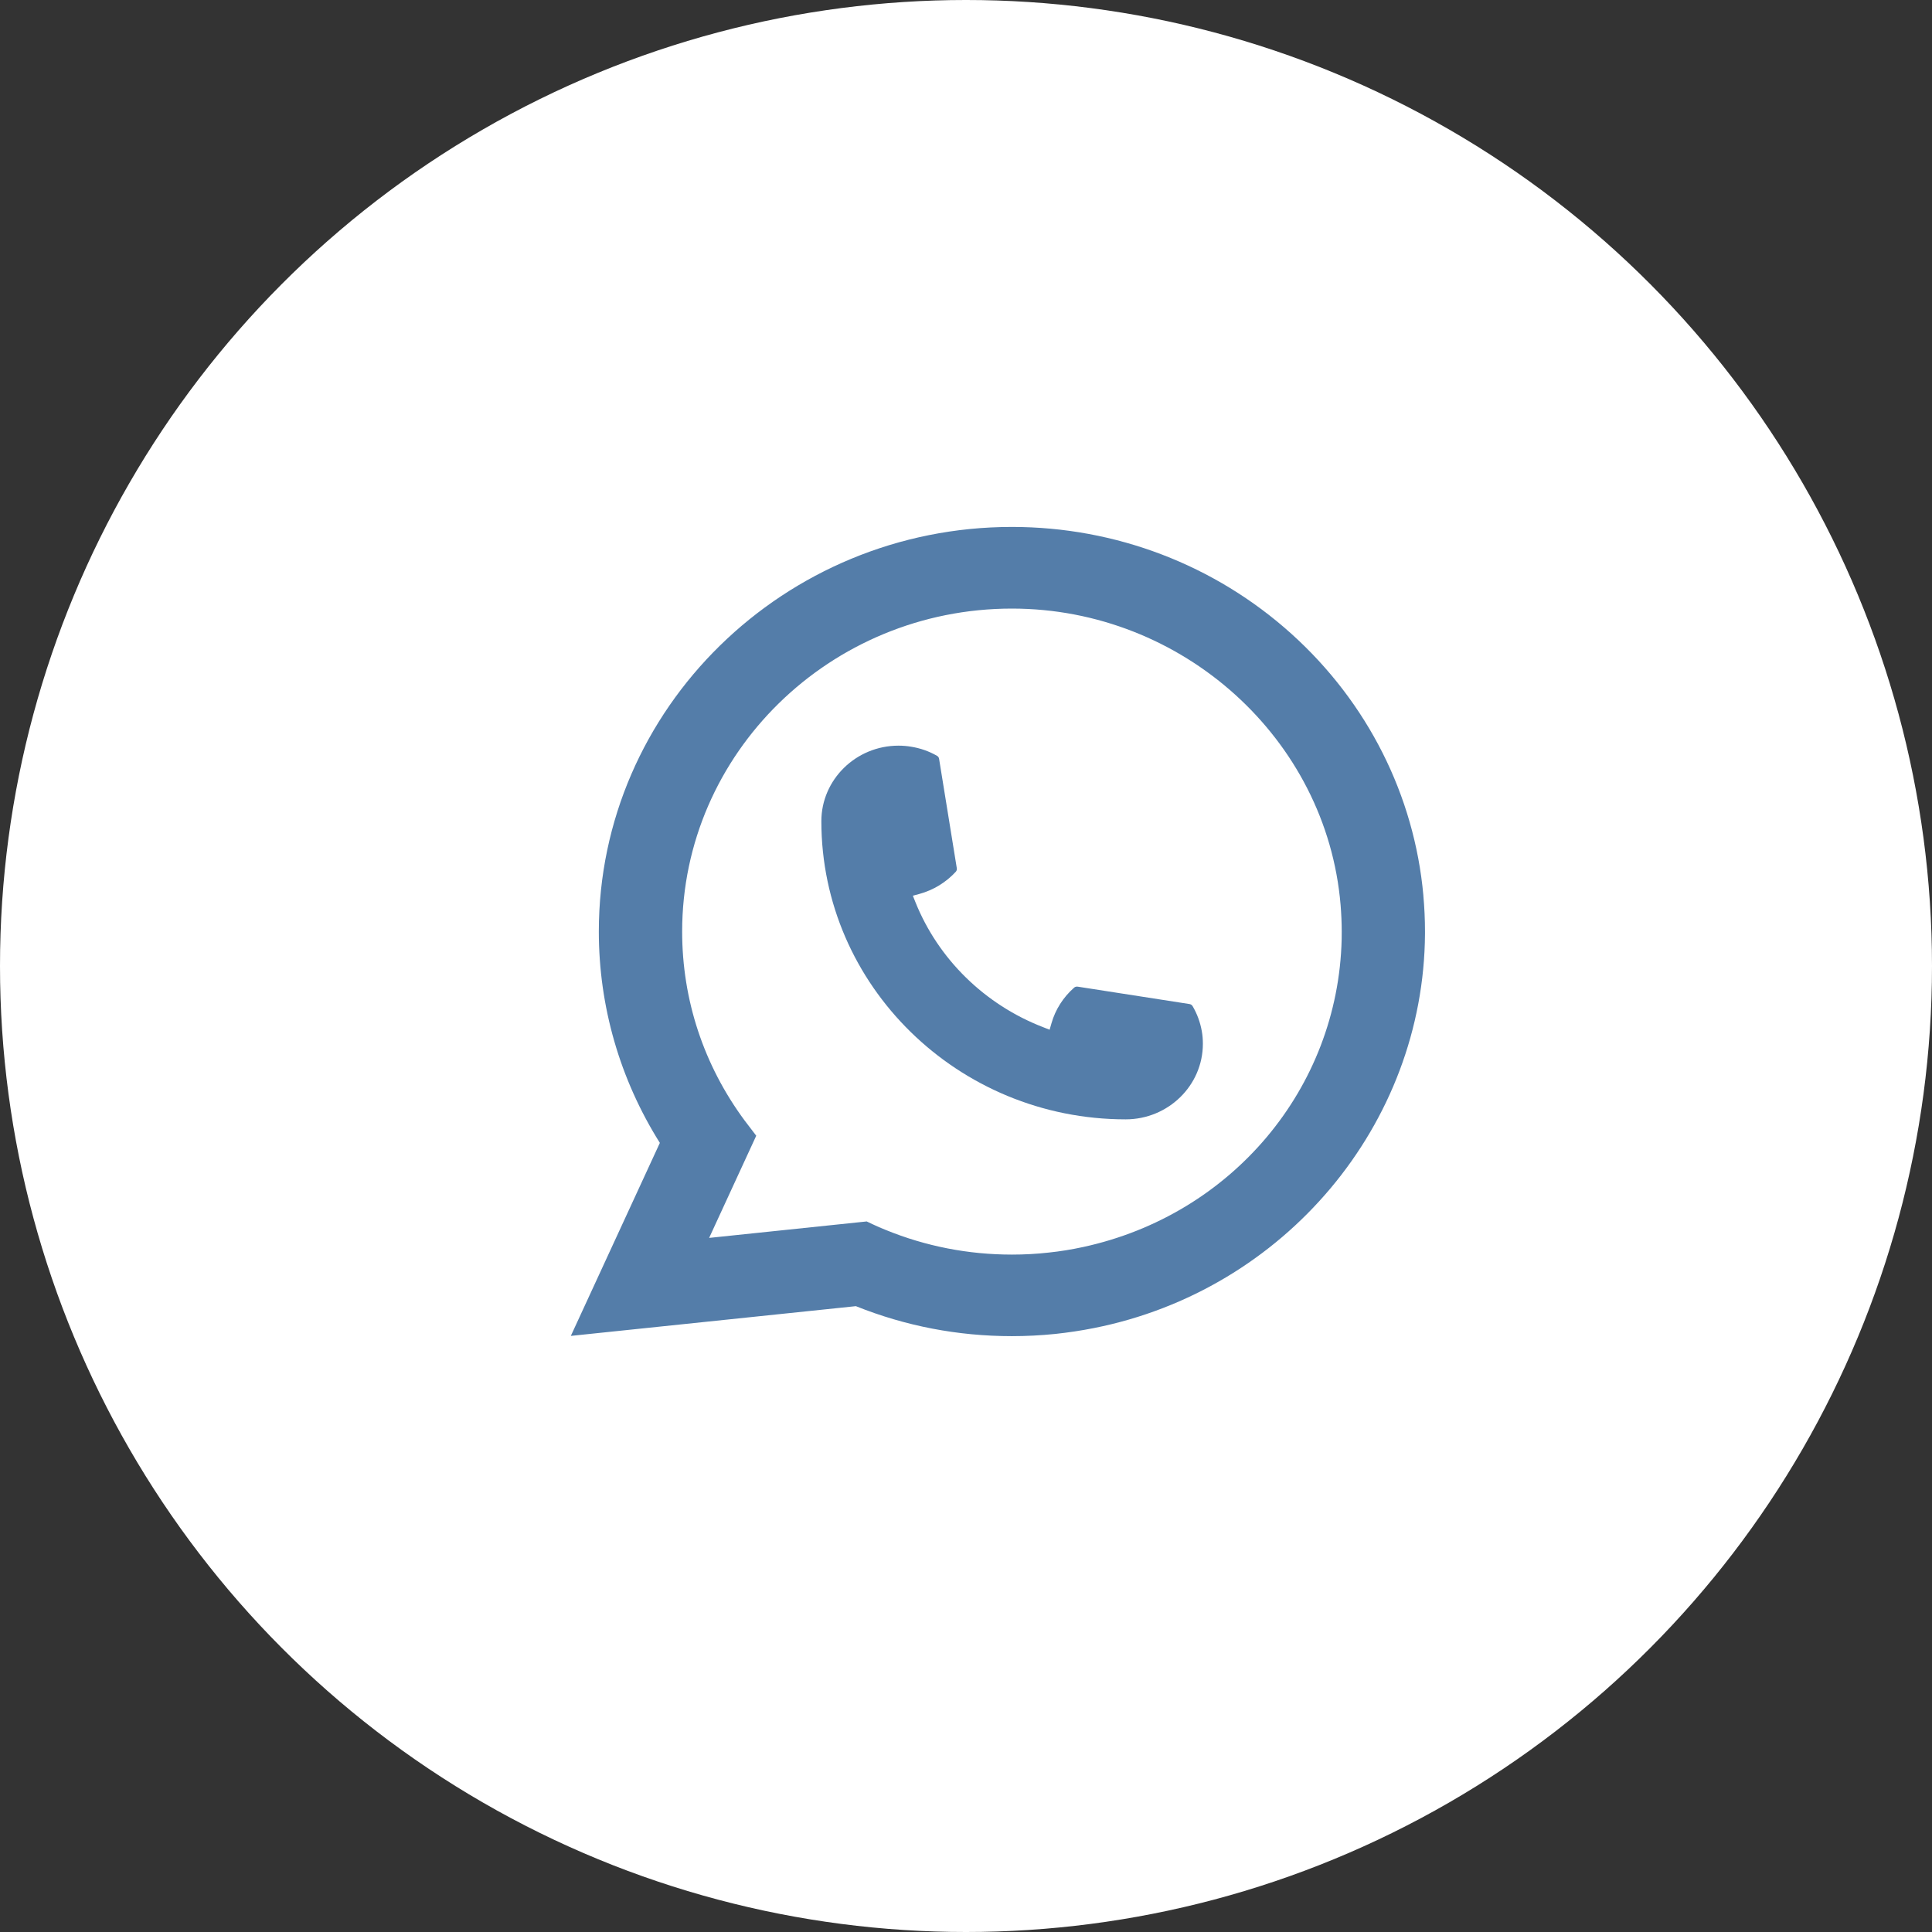
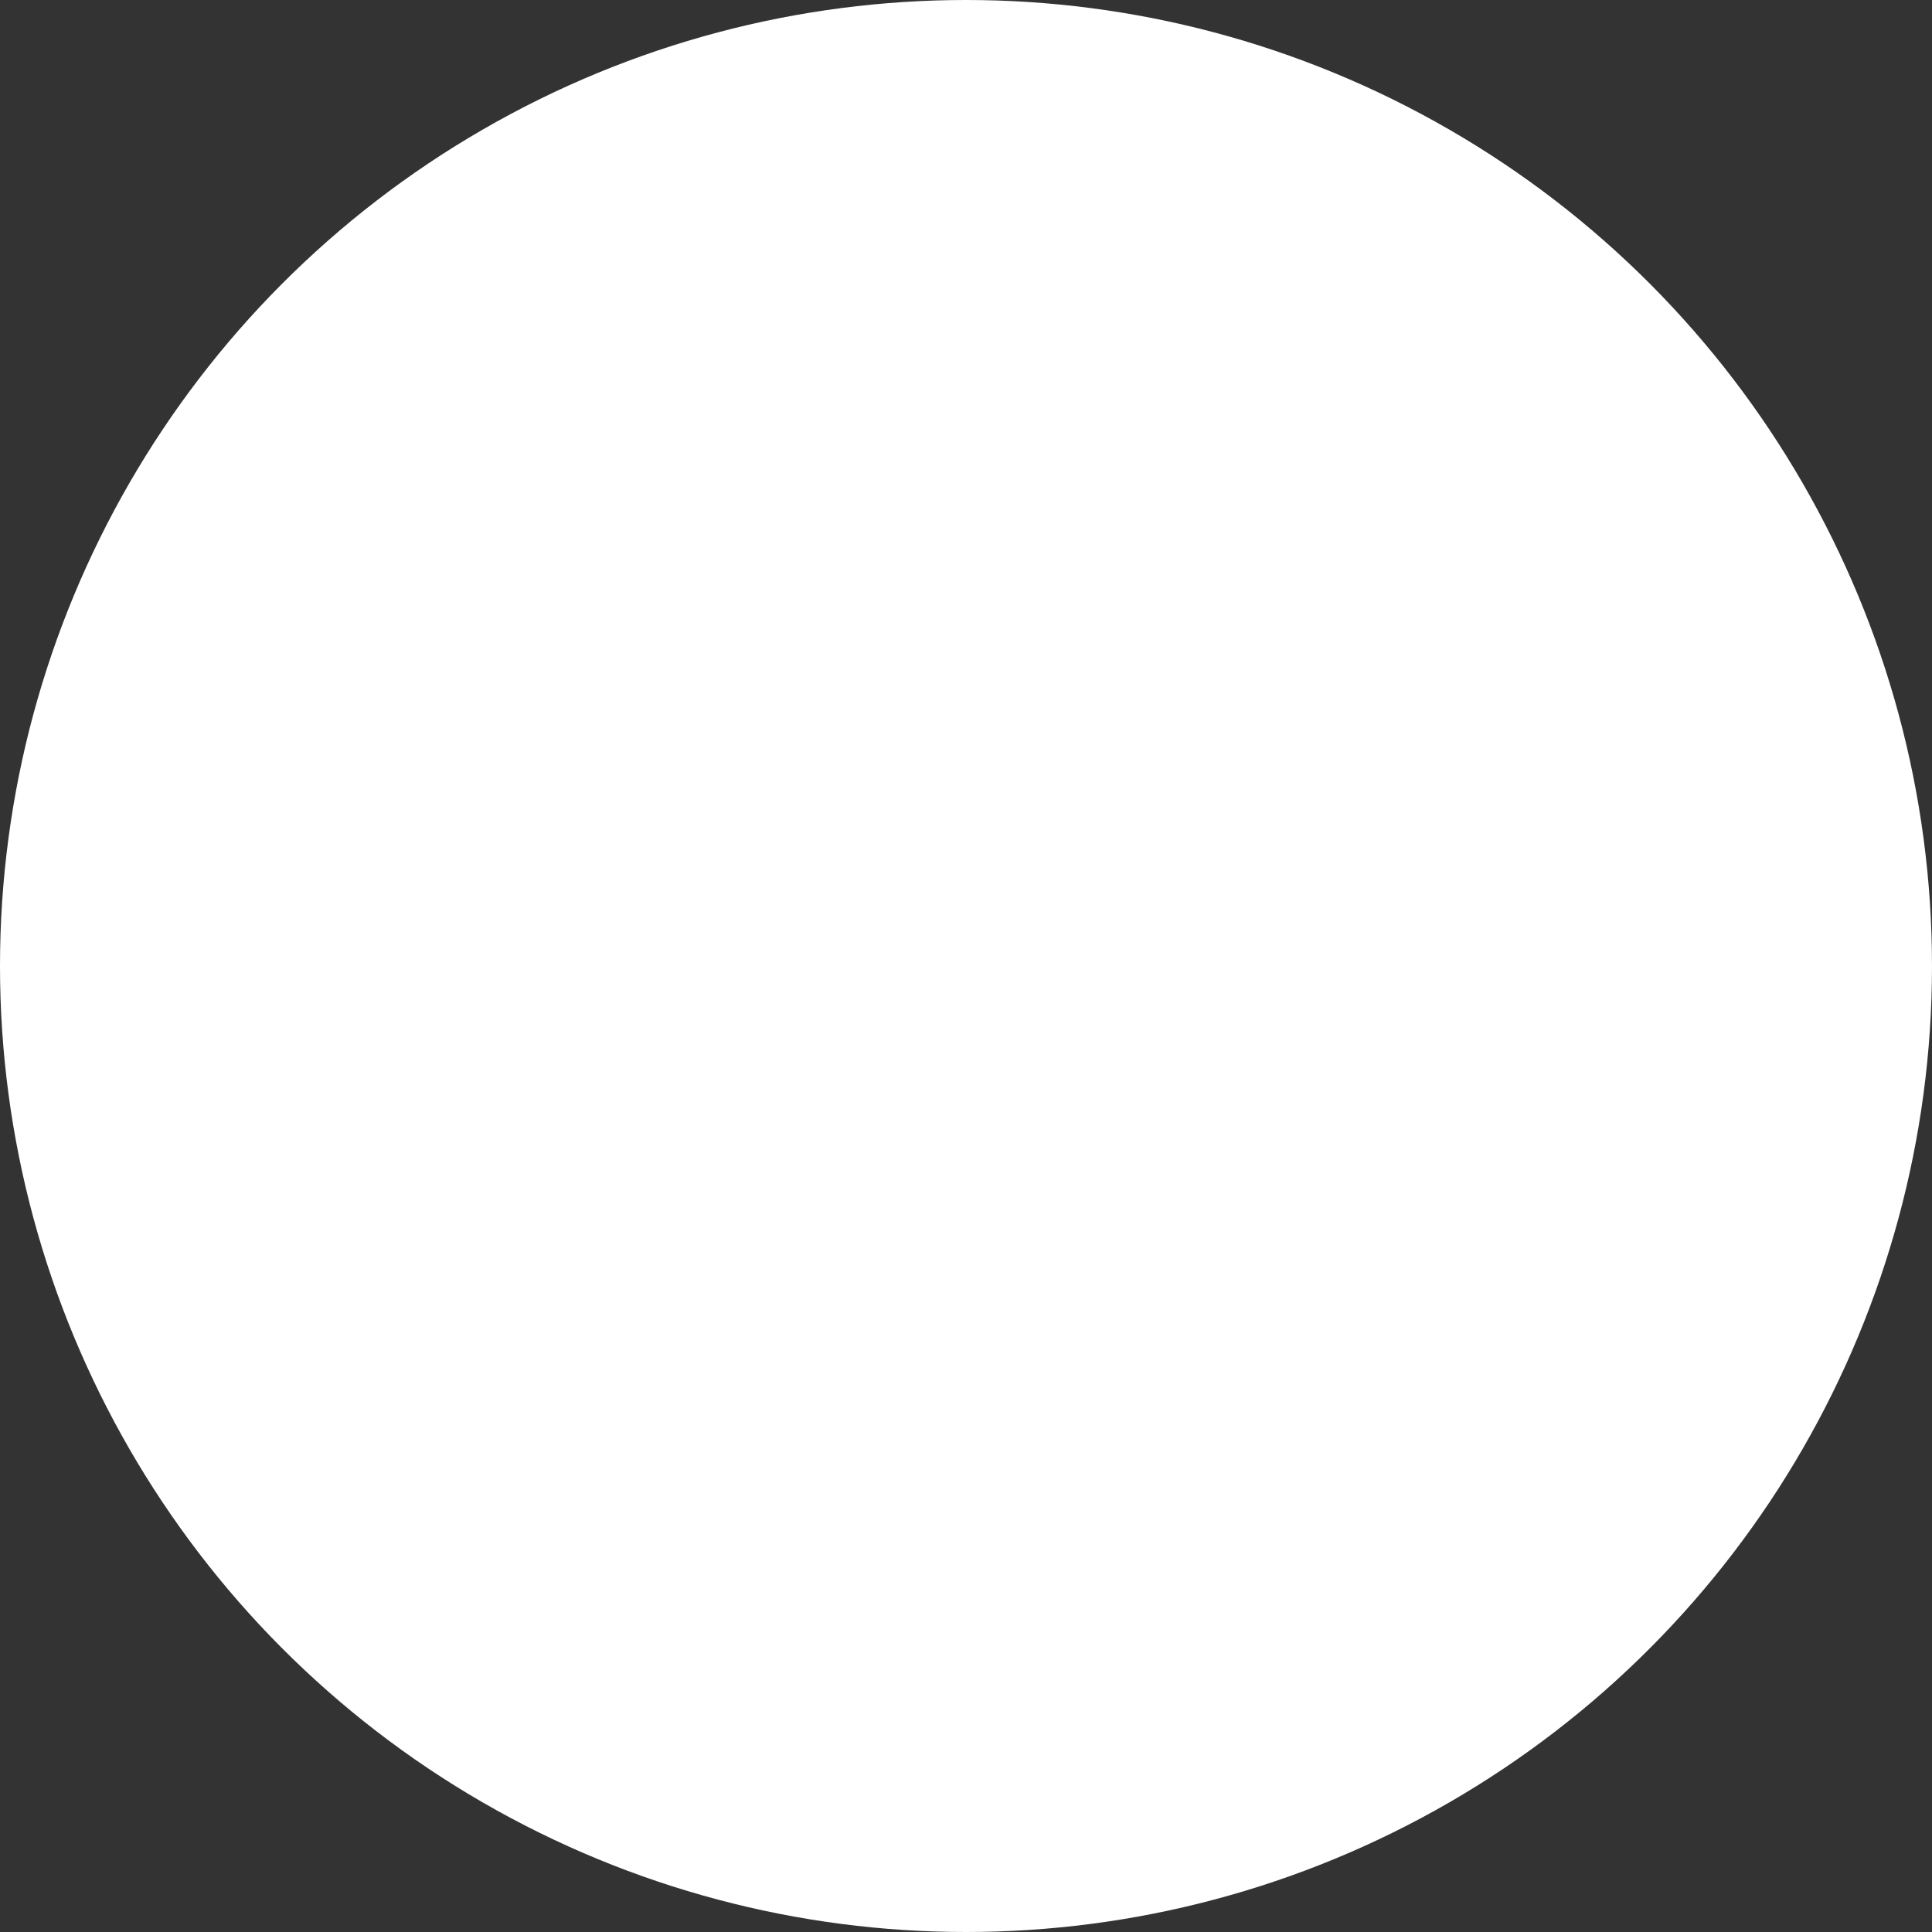
<svg xmlns="http://www.w3.org/2000/svg" width="61" height="61" viewBox="0 0 61 61" fill="none">
  <rect x="0" y="0" width="61" height="61" fill="#333333" stroke="none" />
  <circle cx="30.5" cy="30.5" r="30.5" fill="white" />
-   <path d="M35.544 35.342C30.245 35.342 25.934 31.118 25.933 25.928C25.934 24.613 27.028 23.543 28.368 23.543C28.506 23.543 28.642 23.554 28.773 23.577C29.06 23.624 29.333 23.719 29.584 23.863C29.62 23.884 29.645 23.918 29.65 23.958L30.21 27.414C30.217 27.456 30.204 27.495 30.177 27.525C29.868 27.86 29.473 28.102 29.034 28.223L28.822 28.281L28.902 28.481C29.624 30.283 31.095 31.722 32.936 32.432L33.14 32.512L33.2 32.304C33.323 31.874 33.569 31.488 33.912 31.185C33.937 31.162 33.97 31.151 34.003 31.151C34.011 31.151 34.018 31.151 34.026 31.152L37.556 31.701C37.598 31.708 37.632 31.73 37.654 31.766C37.799 32.012 37.896 32.28 37.946 32.562C37.969 32.687 37.979 32.819 37.979 32.956C37.979 34.271 36.887 35.34 35.544 35.342Z" fill="#547DA9" />
-   <path d="M44.941 28.272C44.655 25.11 43.176 22.176 40.775 20.012C38.36 17.836 35.227 16.637 31.95 16.637C24.759 16.637 18.907 22.368 18.907 29.412C18.907 31.776 19.573 34.079 20.834 36.085L18.023 42.179L27.023 41.24C28.588 41.868 30.244 42.187 31.949 42.187C32.397 42.187 32.857 42.164 33.318 42.117C33.724 42.074 34.135 42.012 34.538 41.932C40.56 40.74 44.957 35.505 44.992 29.48V29.412C44.992 29.028 44.974 28.644 44.94 28.274L44.941 28.272ZM27.369 38.565L22.39 39.085L23.877 35.859L23.579 35.468C23.558 35.44 23.536 35.411 23.511 35.379C22.22 33.633 21.538 31.57 21.538 29.413C21.538 23.79 26.209 19.215 31.95 19.215C37.329 19.215 41.888 23.325 42.327 28.572C42.35 28.853 42.363 29.136 42.363 29.415C42.363 29.494 42.362 29.572 42.361 29.656C42.25 34.36 38.895 38.355 34.201 39.372C33.843 39.45 33.476 39.51 33.111 39.548C32.731 39.591 32.34 39.612 31.953 39.612C30.574 39.612 29.233 39.351 27.967 38.834C27.826 38.778 27.689 38.719 27.559 38.657L27.371 38.568L27.369 38.565Z" fill="#547DA9" />
</svg>